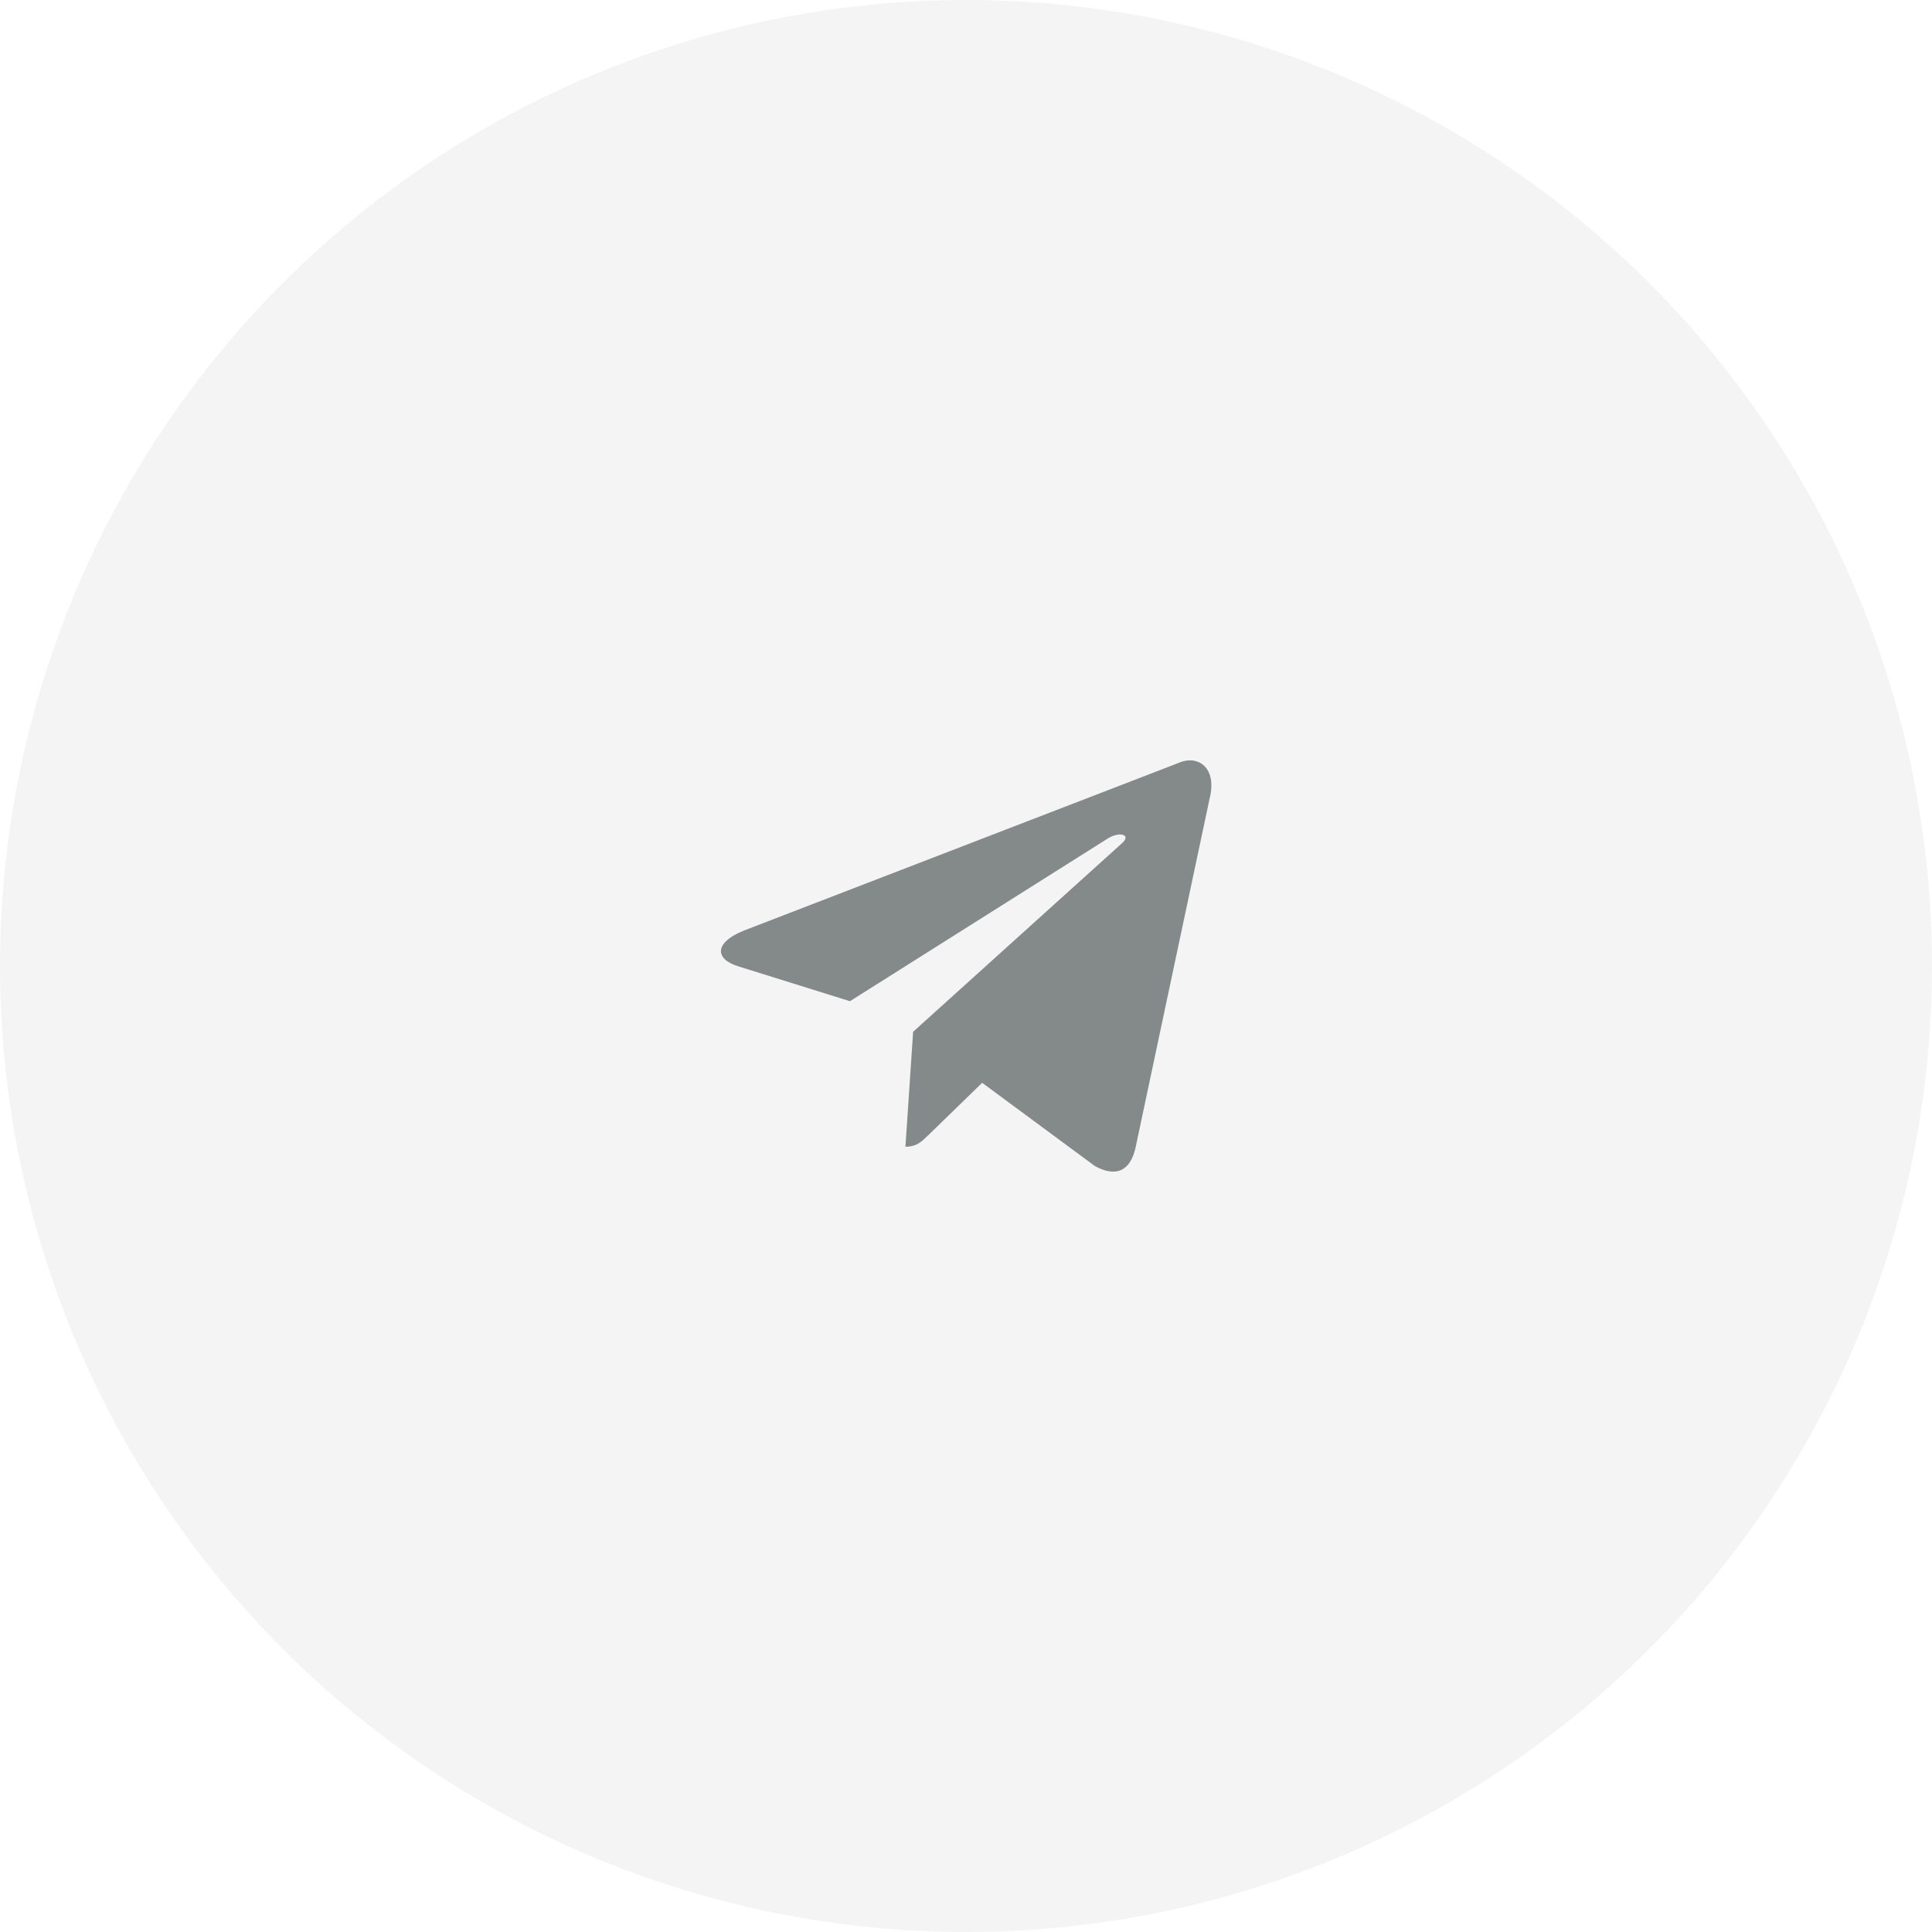
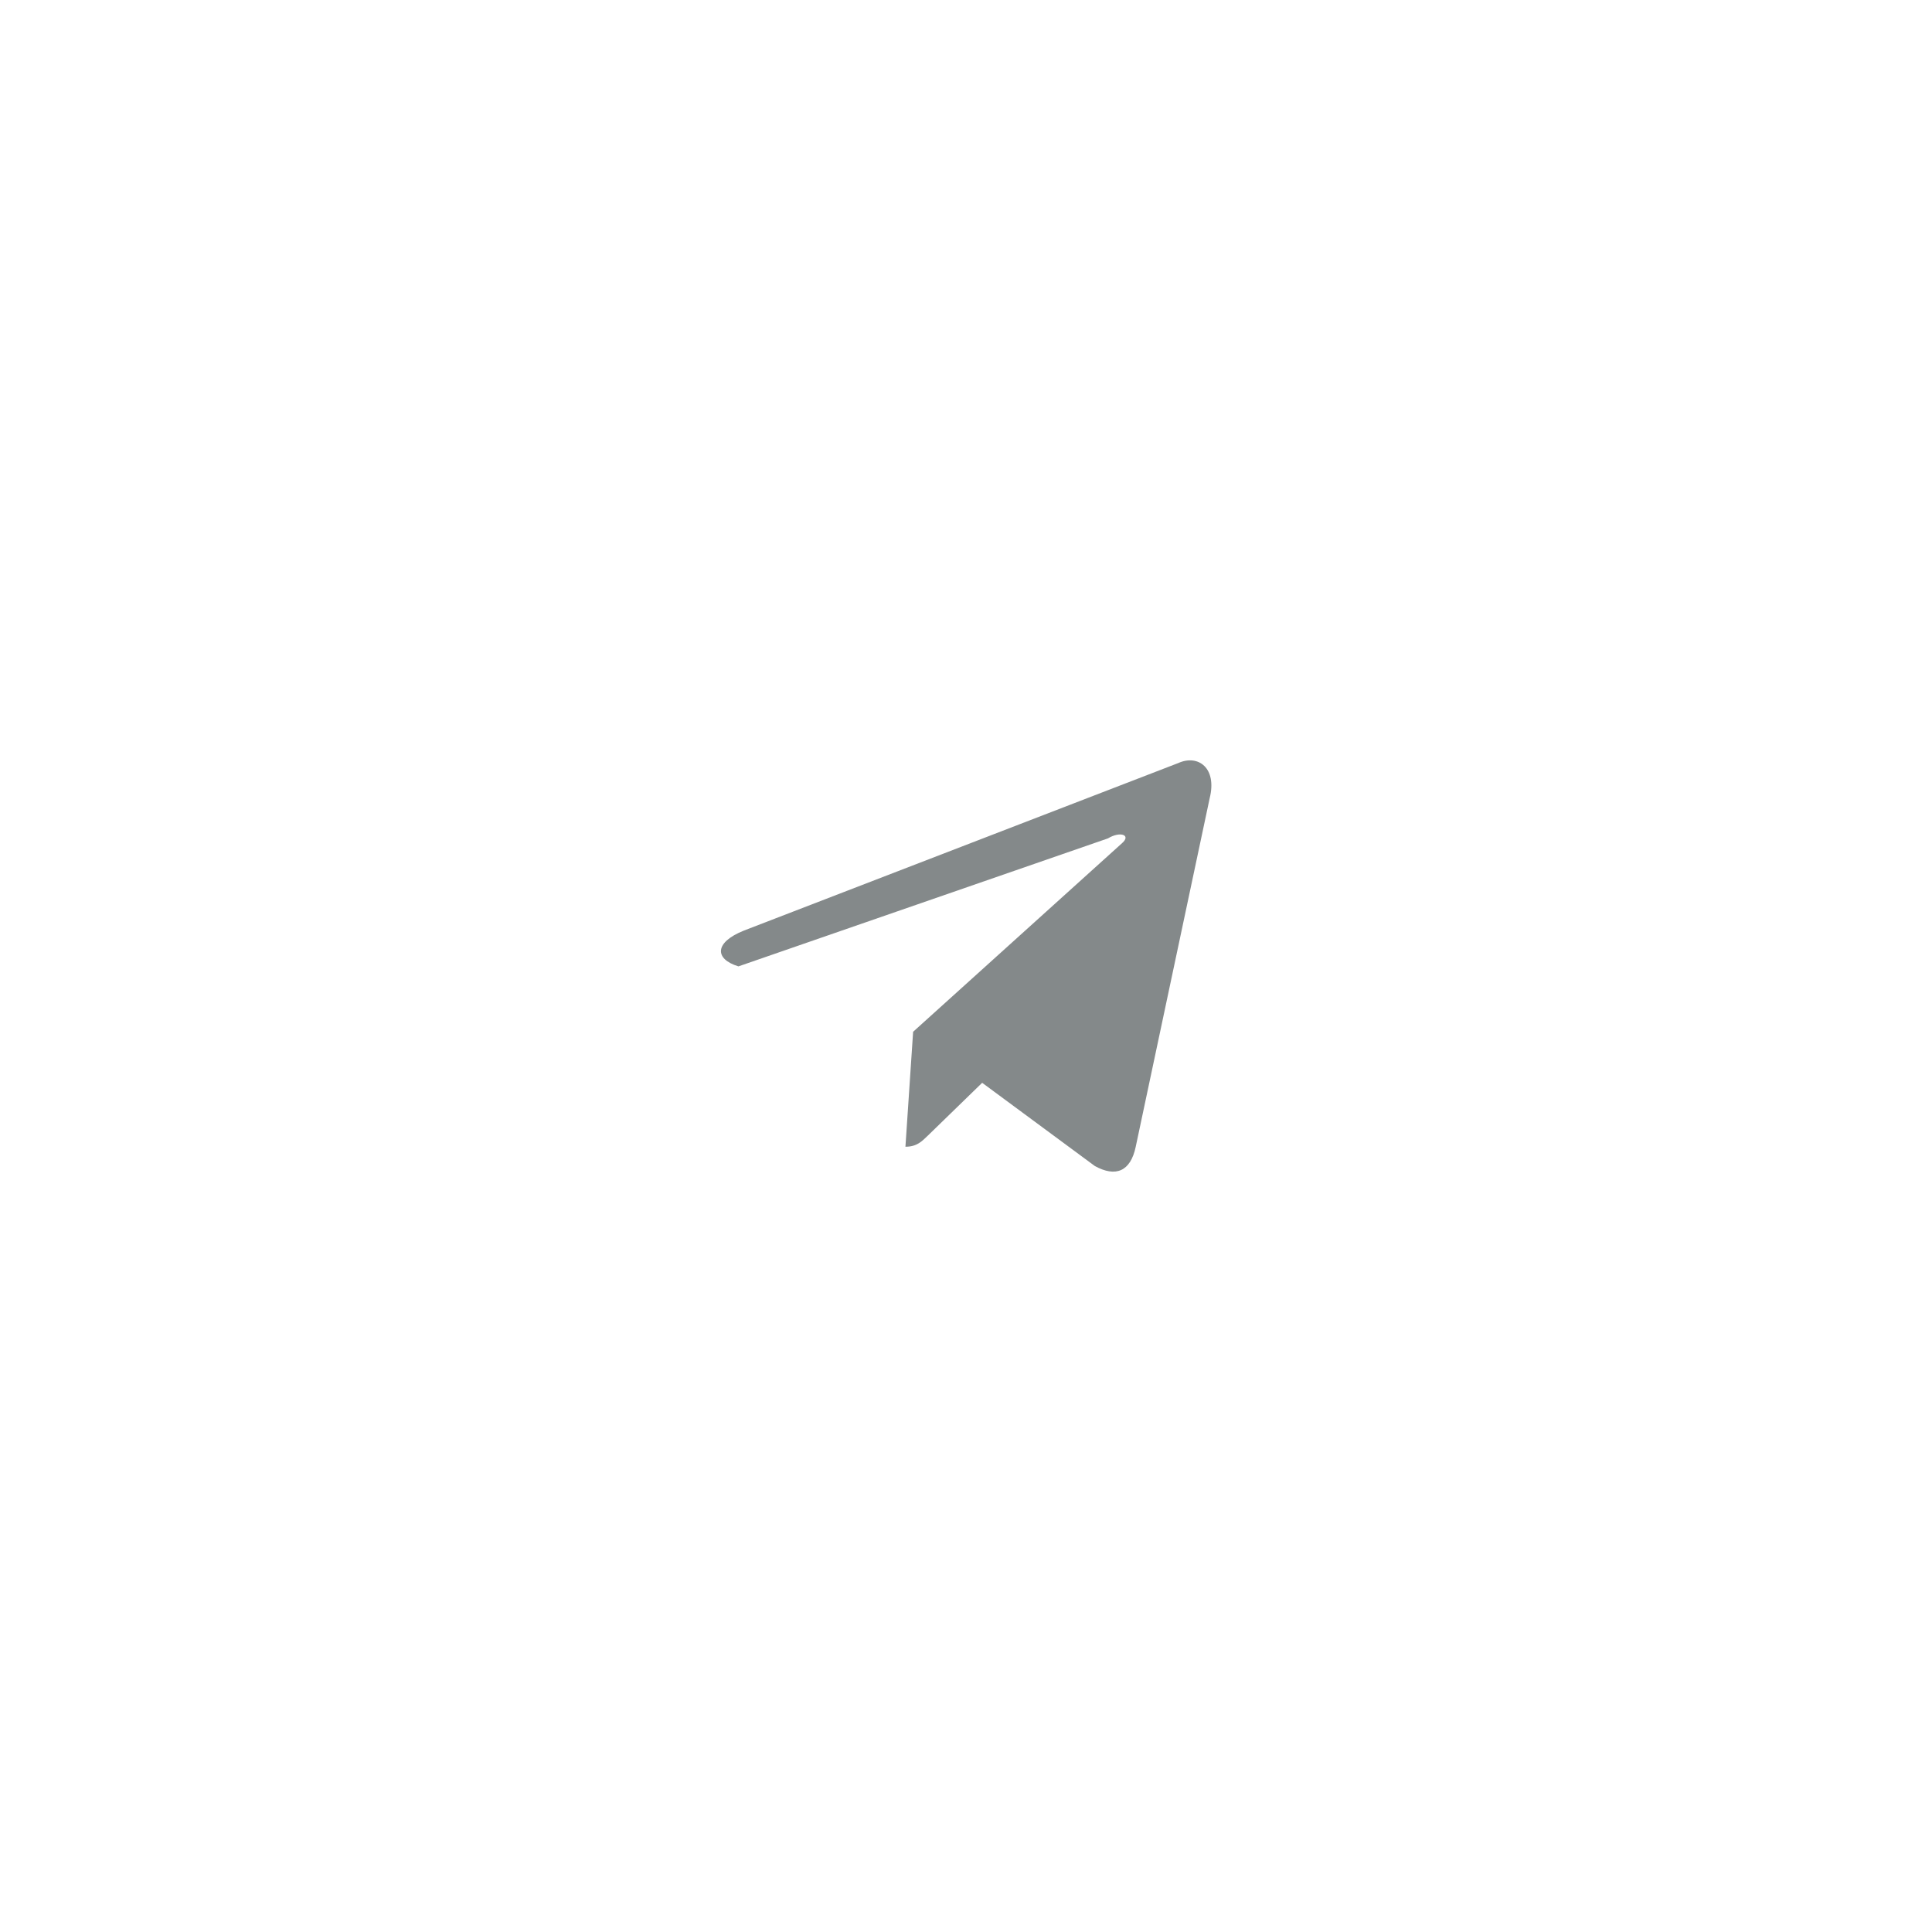
<svg xmlns="http://www.w3.org/2000/svg" width="46" height="46" viewBox="0 0 46 46" fill="none">
  <g filter="url(#filter0_b_757_13)">
-     <circle cx="23" cy="23" r="23" fill="#F4F4F4" />
-   </g>
-   <path d="M28.054 18.168L17.711 22.157C17.005 22.44 17.009 22.834 17.582 23.009L20.237 23.838L26.381 19.961C26.671 19.785 26.937 19.88 26.718 20.073L21.741 24.566H21.74L21.741 24.566L21.558 27.303C21.826 27.303 21.945 27.18 22.095 27.035L23.385 25.781L26.067 27.762C26.562 28.035 26.917 27.895 27.041 27.304L28.802 19.005C28.982 18.282 28.526 17.955 28.054 18.168Z" fill="#84898A" />
+     </g>
+   <path d="M28.054 18.168L17.711 22.157C17.005 22.44 17.009 22.834 17.582 23.009L26.381 19.961C26.671 19.785 26.937 19.88 26.718 20.073L21.741 24.566H21.74L21.741 24.566L21.558 27.303C21.826 27.303 21.945 27.18 22.095 27.035L23.385 25.781L26.067 27.762C26.562 28.035 26.917 27.895 27.041 27.304L28.802 19.005C28.982 18.282 28.526 17.955 28.054 18.168Z" fill="#84898A" />
  <defs>
    <filter id="filter0_b_757_13" x="-9" y="-9" width="64" height="64" filterUnits="userSpaceOnUse" color-interpolation-filters="sRGB">
      <feFlood flood-opacity="0" result="BackgroundImageFix" />
      <feGaussianBlur in="BackgroundImageFix" stdDeviation="4.5" />
      <feComposite in2="SourceAlpha" operator="in" result="effect1_backgroundBlur_757_13" />
      <feBlend mode="normal" in="SourceGraphic" in2="effect1_backgroundBlur_757_13" result="shape" />
    </filter>
  </defs>
</svg>